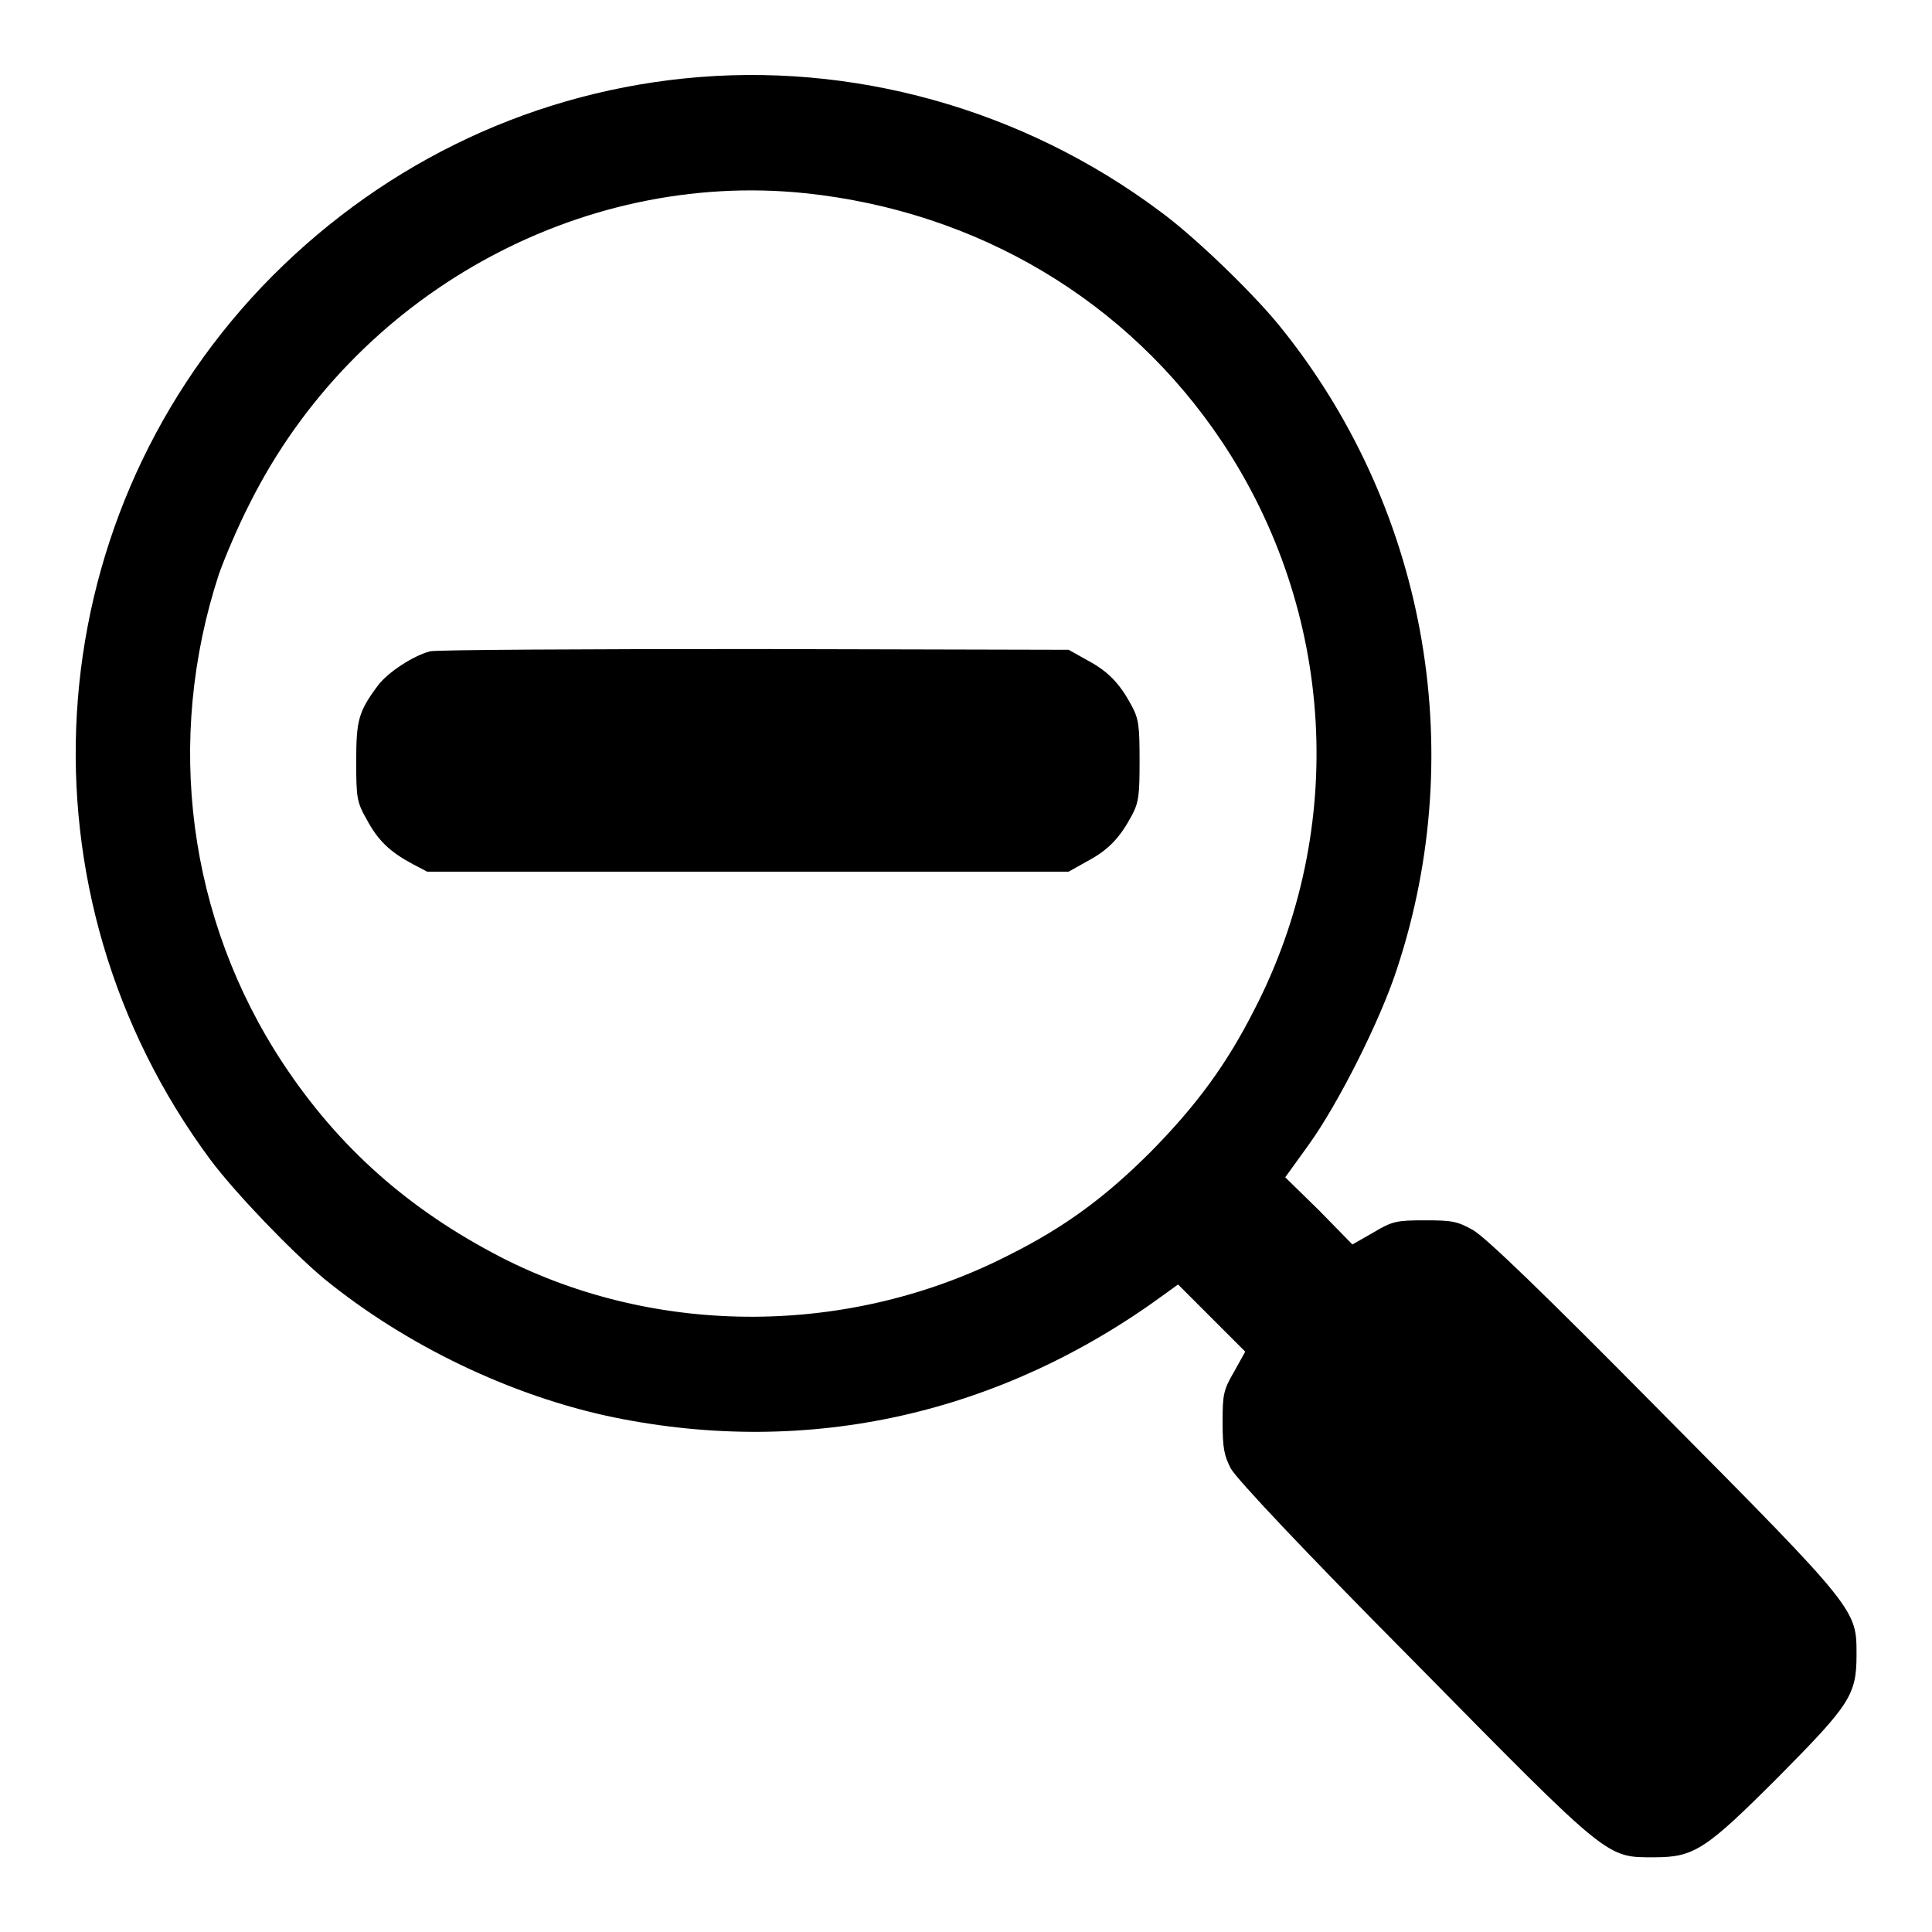
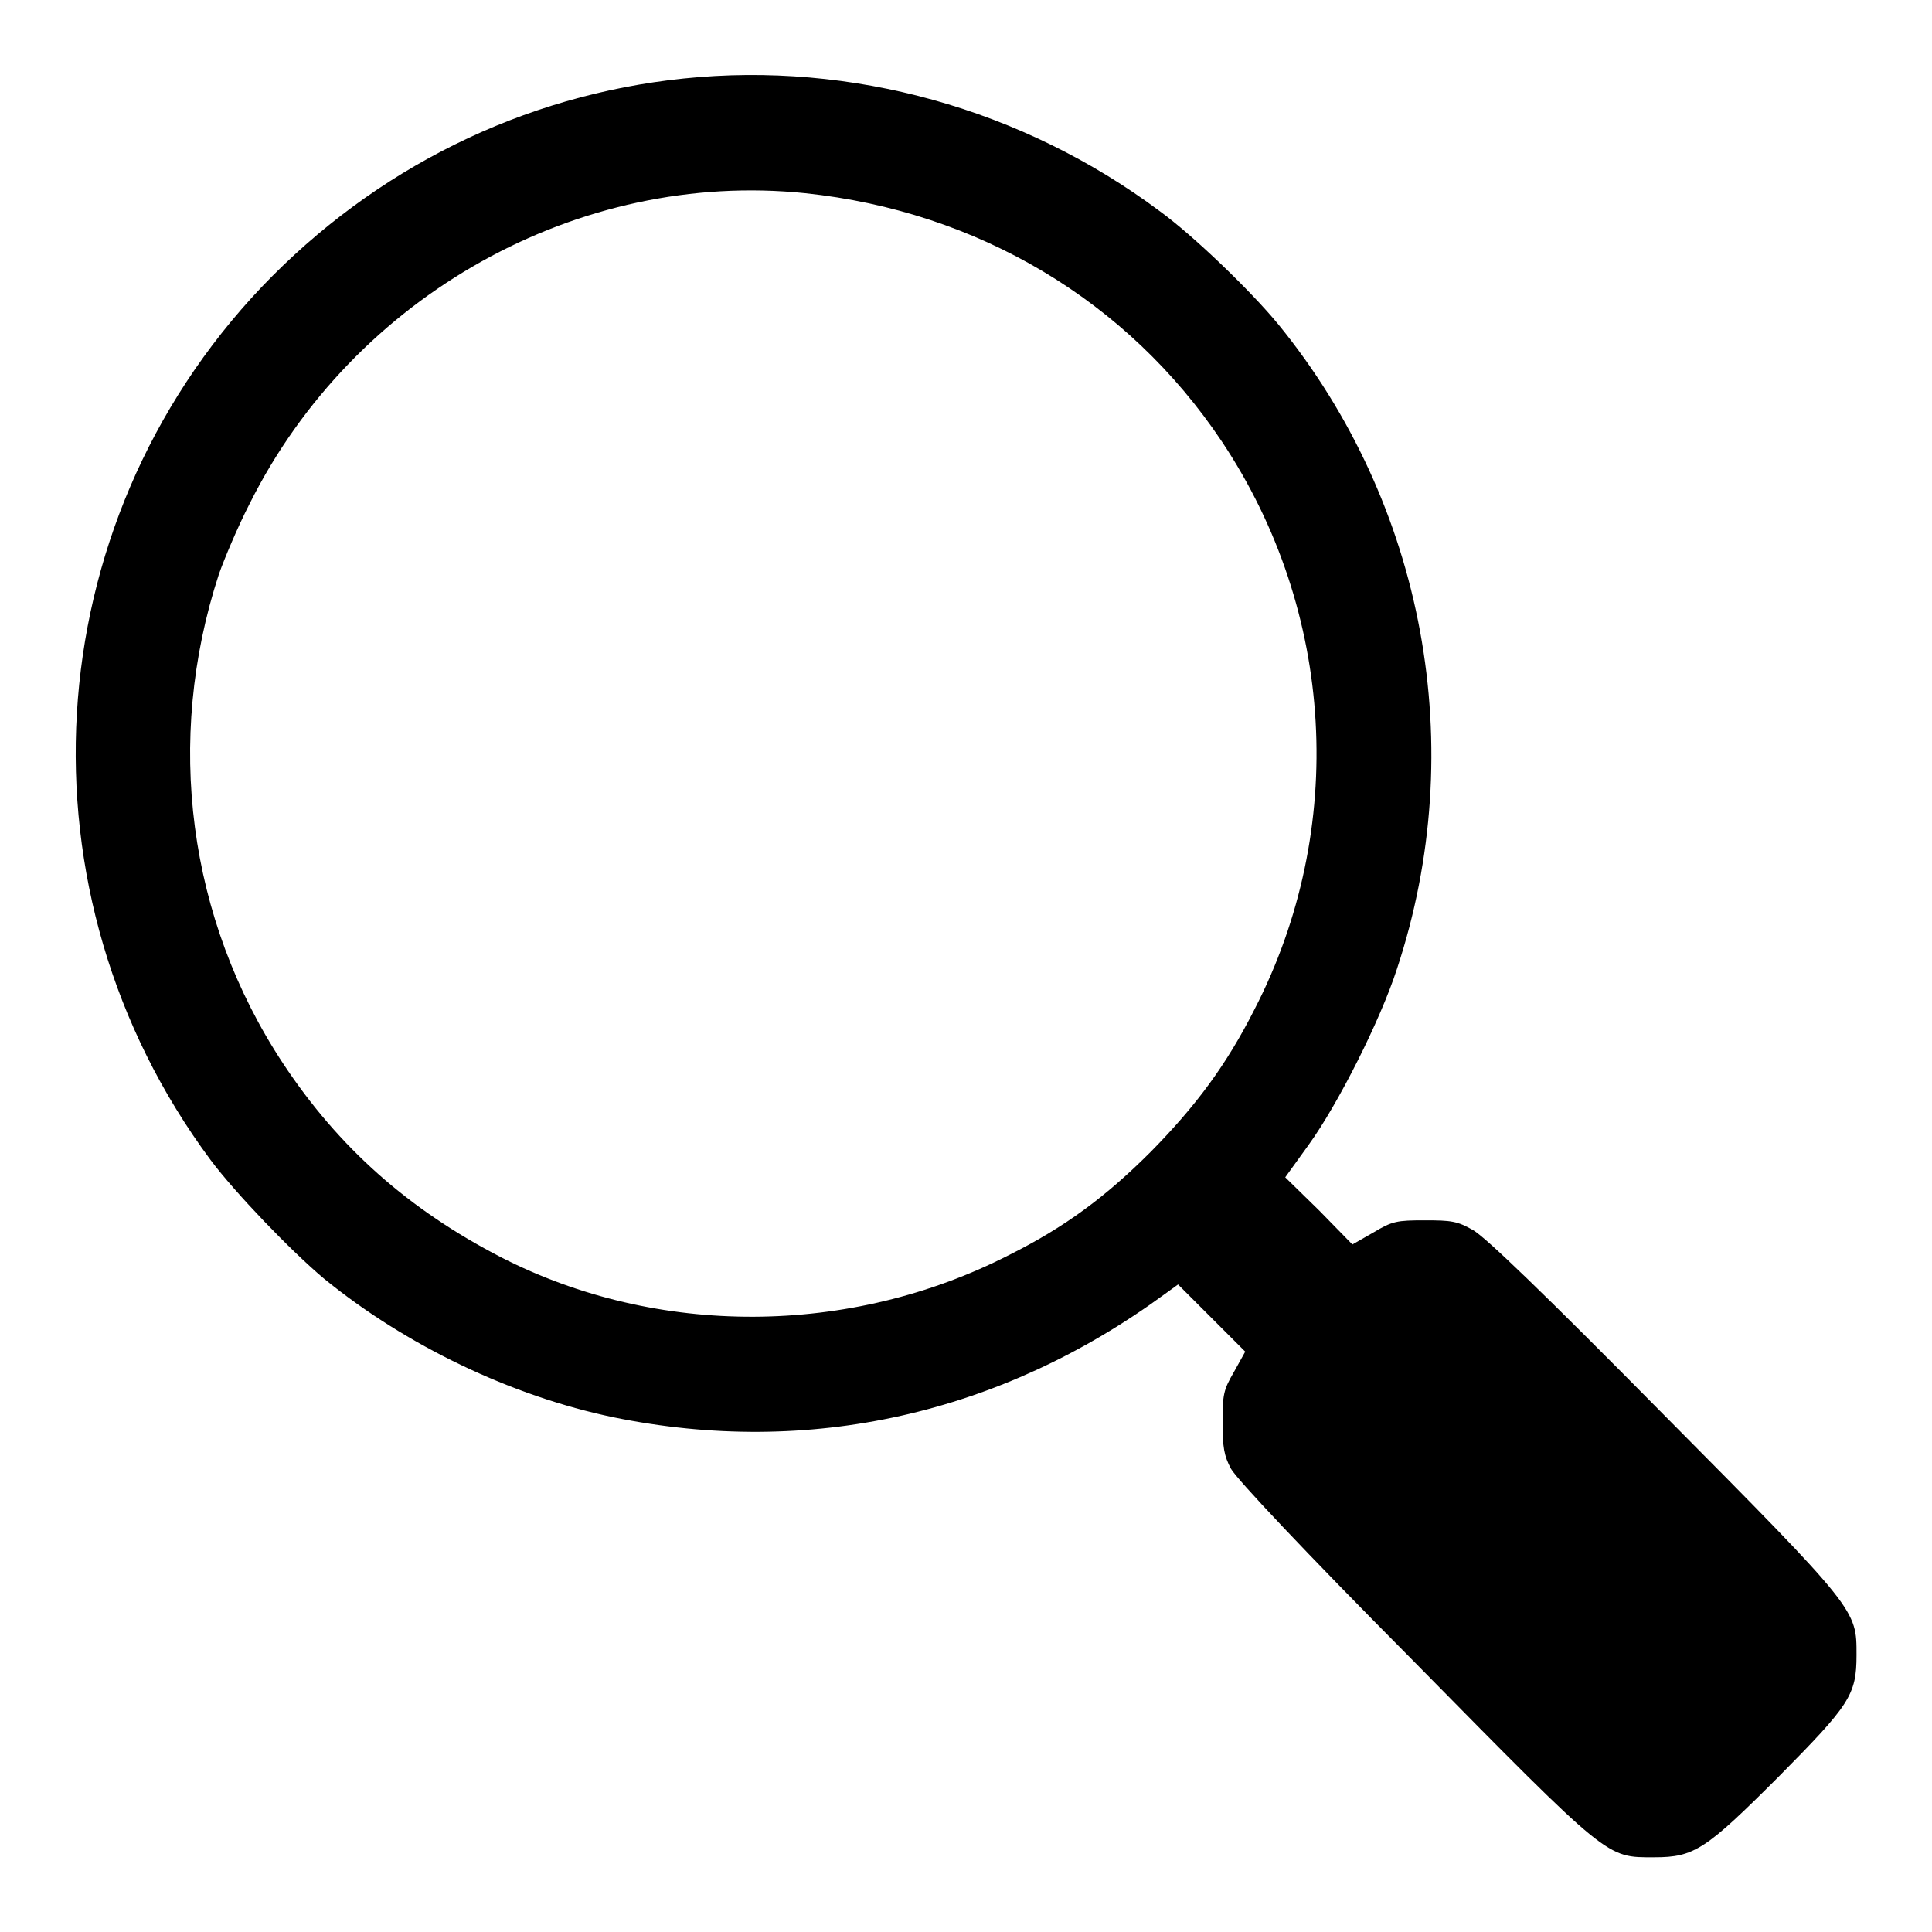
<svg xmlns="http://www.w3.org/2000/svg" version="1.1" x="0px" y="0px" viewBox="0 0 256 256" enable-background="new 0 0 256 256" xml:space="preserve">
  <g>
    <g>
      <g>
        <path fill="#000000" d="M90.6,10.4c-21.3,2.2-40.9,11.9-55.9,27.6C4.6,69.7,1.7,118.4,27.9,153.7c3.3,4.4,10.6,12,15,15.7c10.9,8.9,24.9,15.6,38.4,18.4c25.9,5.3,51.3-0.4,73-16.3l1.8-1.3l4.5,4.5l4.4,4.4l-1.5,2.7c-1.4,2.4-1.5,3-1.5,6.7c0,3.3,0.2,4.4,1.1,6.1c0.7,1.3,9.6,10.8,24.2,25.5c26.1,26.5,25.5,26,31.9,26c5.3,0,6.8-1,16.5-10.7c9.4-9.5,10.3-10.8,10.3-16.1c0-6,0.2-5.9-25.6-31.9c-16-16.2-23.5-23.4-25.2-24.4c-2.1-1.2-2.9-1.3-6.4-1.3c-3.7,0-4.3,0.1-6.8,1.6l-2.8,1.6l-4.4-4.5l-4.5-4.4l3.1-4.3c3.9-5.4,9.5-16.5,11.7-23.3c9.7-29.3,3.7-61.6-15.7-85.4c-3.7-4.5-11.3-11.8-15.7-15C135.5,14.4,112.8,8.1,90.6,10.4z M106.7,25.6c22.8,2.4,42.7,14.2,55.2,32.9c15,22.5,16.7,51.3,4.3,75.3c-3.7,7.3-7.7,12.7-13.7,18.8c-6,6-11.4,10-18.8,13.7c-21.1,10.8-46.6,10.9-67.3,0.3c-12.2-6.3-21.5-14.5-28.9-25.7c-12.6-19.1-15.7-42.8-8.5-64.8c0.7-2,2.5-6.3,4.1-9.4C46.9,39.1,76.7,22.5,106.7,25.6z" />
-         <path fill="#000000" d="M57,86.3c-2.3,0.6-5.6,2.8-6.9,4.5c-2.6,3.5-2.9,4.6-2.9,10.1c0,4.9,0.1,5.4,1.4,7.7c1.5,2.8,3.1,4.3,6.1,5.9l1.9,1h42.5h42.5l2.5-1.4c2.8-1.5,4.3-3.1,5.9-6.1c0.9-1.7,1-2.7,1-7.2c0-4.5-0.1-5.5-1-7.2c-1.6-3-3.1-4.6-5.9-6.1l-2.5-1.4L100.1,86C77.2,86,57.9,86.1,57,86.3z" />
      </g>
    </g>
  </g>
</svg>